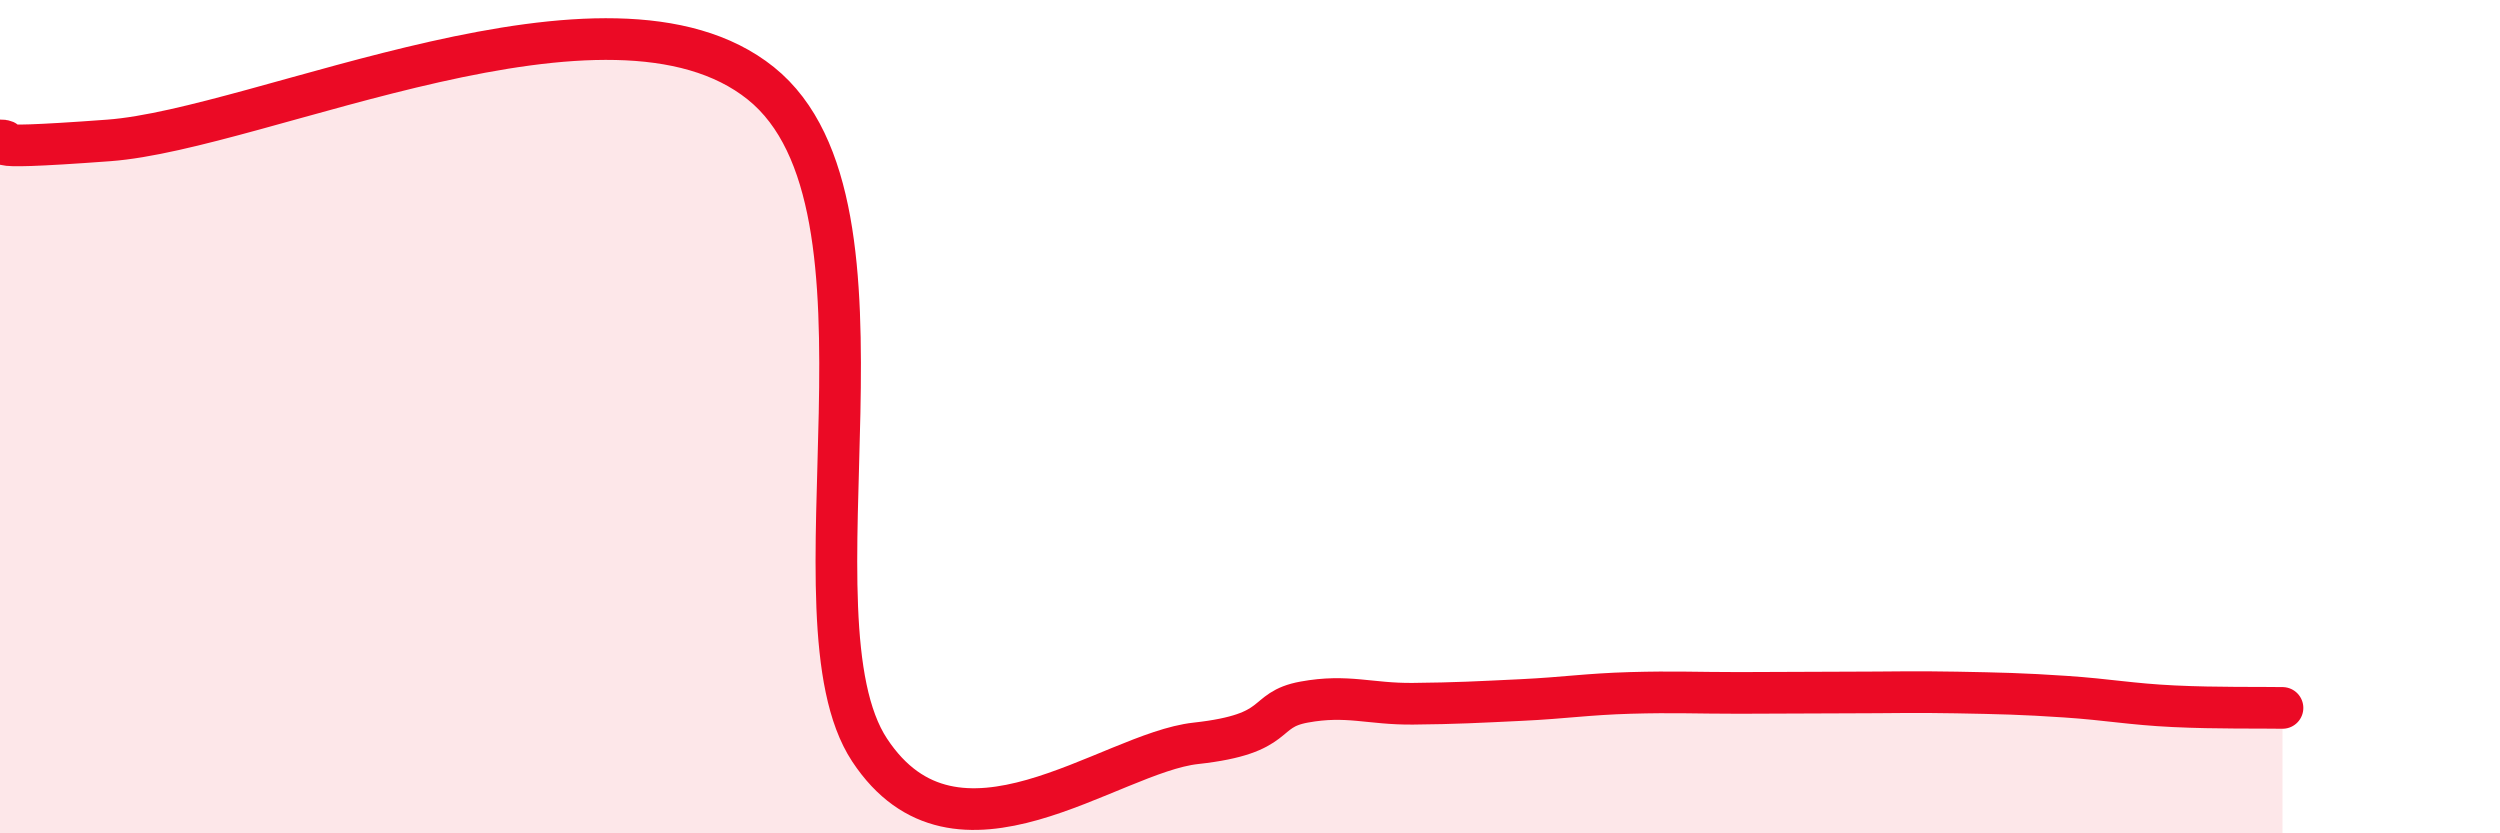
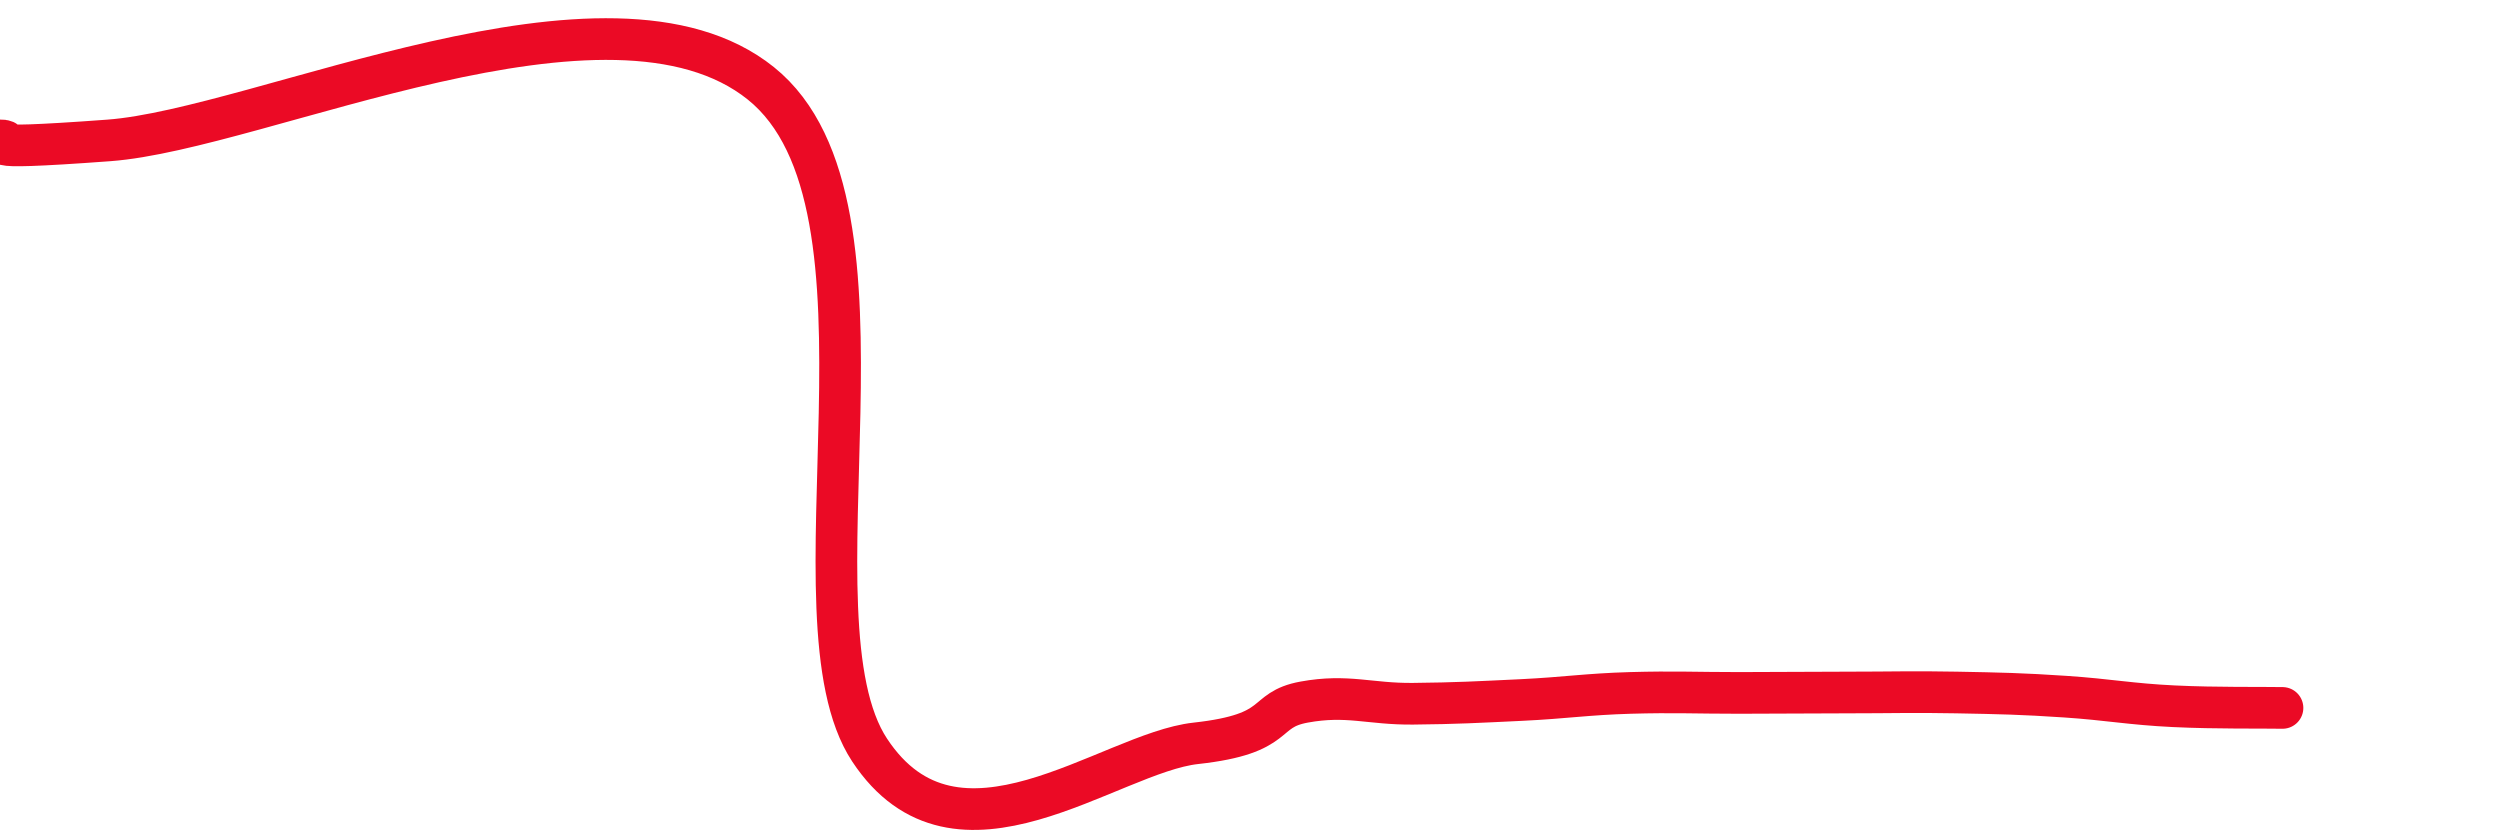
<svg xmlns="http://www.w3.org/2000/svg" width="60" height="20" viewBox="0 0 60 20">
-   <path d="M 0,3.37 C 0.52,3.37 -1.04,3.64 2.61,3.37 C 6.26,3.1 14.61,-0.93 18.26,2 C 21.91,4.93 18.78,14.83 20.87,18 C 22.96,21.17 26.61,18.07 28.7,17.84 C 30.79,17.61 30.26,17.04 31.3,16.85 C 32.34,16.66 32.87,16.9 33.91,16.89 C 34.95,16.88 35.48,16.85 36.52,16.8 C 37.56,16.75 38.09,16.66 39.13,16.63 C 40.17,16.6 40.7,16.63 41.74,16.63 C 42.78,16.63 43.31,16.62 44.35,16.62 C 45.39,16.62 45.92,16.6 46.96,16.62 C 48,16.64 48.53,16.65 49.57,16.72 C 50.61,16.79 51.13,16.9 52.17,16.95 C 53.21,17 54.26,16.98 54.78,16.99L54.78 20L0 20Z" fill="#EB0A25" opacity="0.1" stroke-linecap="round" stroke-linejoin="round" />
  <path d="M 0,3.37 C 0.52,3.37 -1.04,3.64 2.61,3.37 C 6.26,3.1 14.61,-0.93 18.26,2 C 21.91,4.93 18.78,14.83 20.87,18 C 22.96,21.17 26.61,18.07 28.7,17.84 C 30.79,17.61 30.26,17.04 31.3,16.85 C 32.34,16.66 32.87,16.9 33.91,16.89 C 34.95,16.88 35.48,16.85 36.52,16.8 C 37.56,16.75 38.09,16.66 39.13,16.63 C 40.17,16.6 40.7,16.63 41.74,16.63 C 42.78,16.63 43.31,16.62 44.35,16.62 C 45.39,16.62 45.92,16.6 46.96,16.62 C 48,16.64 48.53,16.65 49.57,16.72 C 50.61,16.79 51.13,16.9 52.17,16.95 C 53.21,17 54.26,16.98 54.78,16.99" stroke="#EB0A25" stroke-width="1" fill="none" stroke-linecap="round" stroke-linejoin="round" />
</svg>